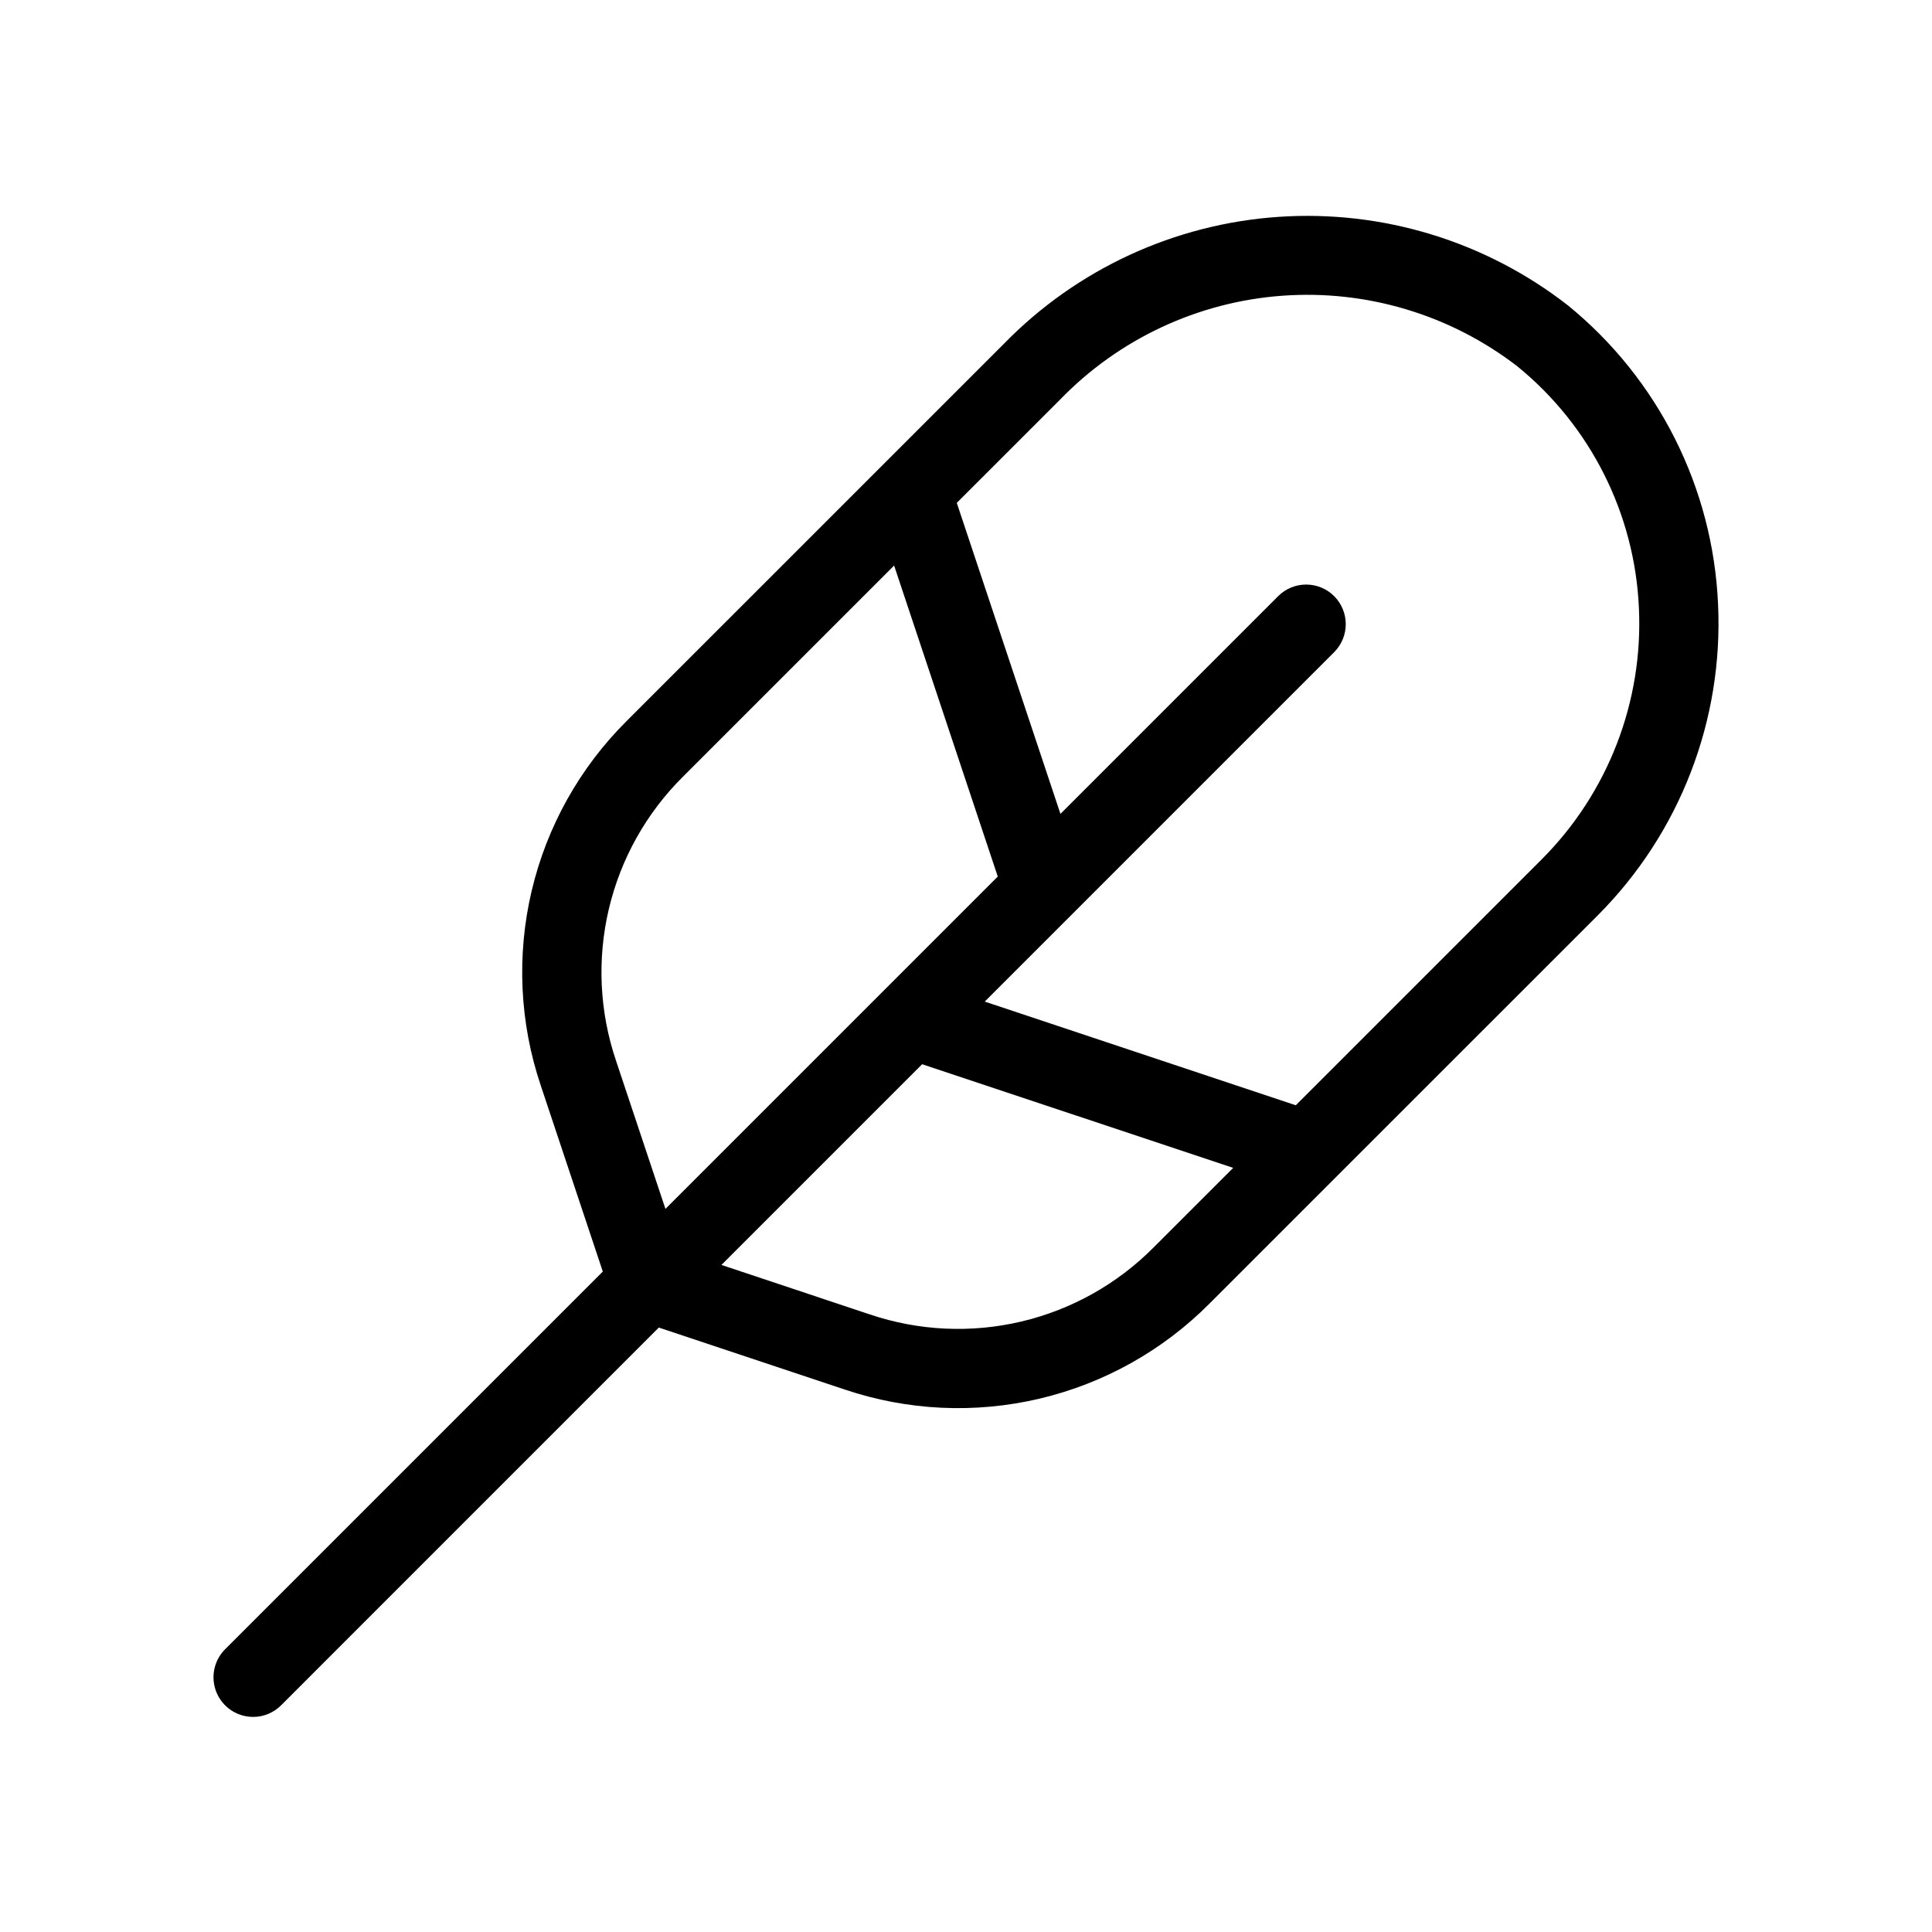
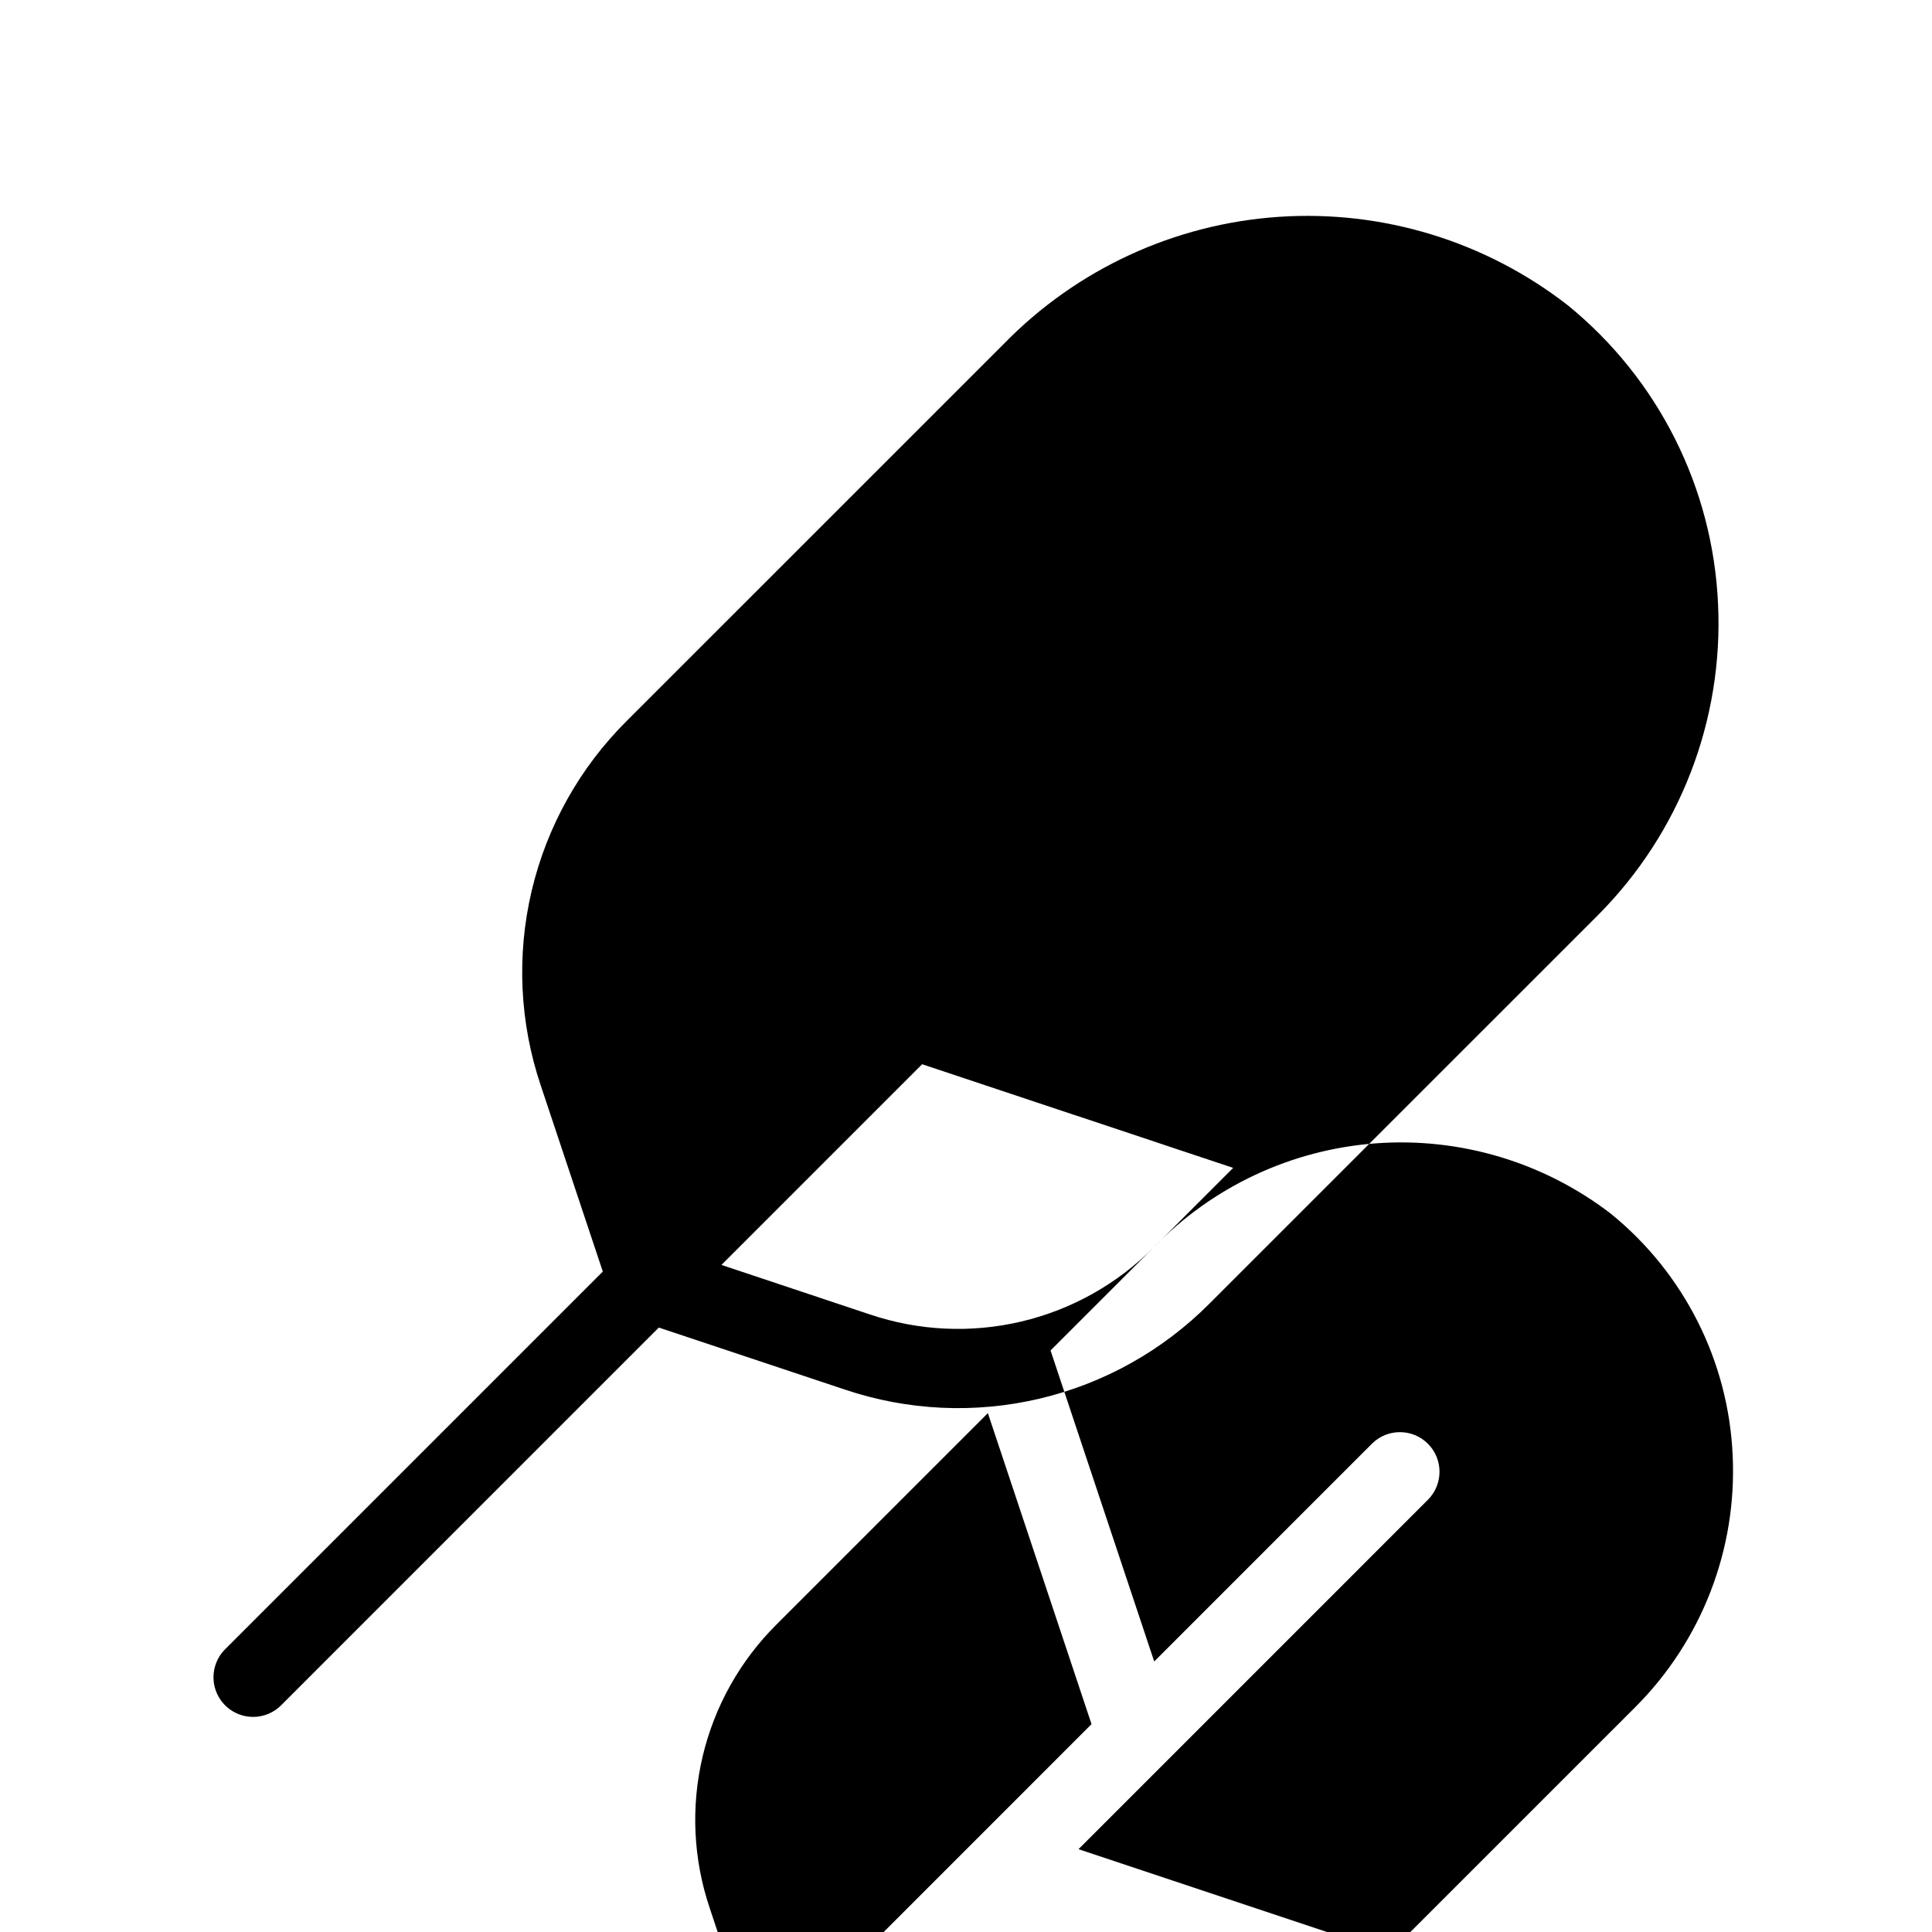
<svg xmlns="http://www.w3.org/2000/svg" fill="#000000" width="800px" height="800px" version="1.1" viewBox="144 144 512 512">
-   <path d="m211.07 599c2.785 0.004 5.453-1.105 7.422-3.074l100.1-100.11 49.305 16.434c16.637 5.606 34.508 6.438 51.594 2.406 17.082-4.031 32.695-12.77 45.066-25.223l102.89-102.88c21.734-21.789 33.297-51.715 31.855-82.453-1.363-30.859-15.84-59.664-39.789-79.172-21.809-16.988-49.113-25.34-76.691-23.457-27.582 1.883-53.5 13.863-72.797 33.656l-99.898 99.887c-12.457 12.371-21.195 27.984-25.23 45.07-4.031 17.09-3.195 34.965 2.414 51.598l16.438 49.293-100.1 100.1c-3 3-3.898 7.516-2.273 11.438 1.625 3.922 5.449 6.481 9.695 6.481zm238.64-124.41c-9.617 9.691-21.758 16.492-35.047 19.629-13.289 3.137-27.188 2.488-40.125-1.875l-39.352-13.121 53.191-53.195 82.426 27.473zm-24.848-224.62c15.59-16.137 36.574-25.961 58.949-27.598 22.371-1.633 44.562 5.035 62.332 18.73v0.012-0.004c19.367 15.762 31.078 39.047 32.184 63.992 1.168 24.832-8.172 49.008-25.727 66.605l-65.207 65.203-82.426-27.477 92.672-92.676c4.027-4.113 3.996-10.699-0.074-14.77-4.07-4.066-10.656-4.102-14.766-0.074l-57.77 57.773-27.473-82.418zm-117.63 175.07c-4.367-12.938-5.023-26.84-1.887-40.129 3.133-13.289 9.93-25.434 19.621-35.055l55.984-55.98 27.469 82.418-88.07 88.074z" />
+   <path d="m211.07 599c2.785 0.004 5.453-1.105 7.422-3.074l100.1-100.11 49.305 16.434c16.637 5.606 34.508 6.438 51.594 2.406 17.082-4.031 32.695-12.77 45.066-25.223l102.89-102.88c21.734-21.789 33.297-51.715 31.855-82.453-1.363-30.859-15.84-59.664-39.789-79.172-21.809-16.988-49.113-25.34-76.691-23.457-27.582 1.883-53.5 13.863-72.797 33.656l-99.898 99.887c-12.457 12.371-21.195 27.984-25.23 45.07-4.031 17.09-3.195 34.965 2.414 51.598l16.438 49.293-100.1 100.1c-3 3-3.898 7.516-2.273 11.438 1.625 3.922 5.449 6.481 9.695 6.481zm238.64-124.41c-9.617 9.691-21.758 16.492-35.047 19.629-13.289 3.137-27.188 2.488-40.125-1.875l-39.352-13.121 53.191-53.195 82.426 27.473zc15.59-16.137 36.574-25.961 58.949-27.598 22.371-1.633 44.562 5.035 62.332 18.73v0.012-0.004c19.367 15.762 31.078 39.047 32.184 63.992 1.168 24.832-8.172 49.008-25.727 66.605l-65.207 65.203-82.426-27.477 92.672-92.676c4.027-4.113 3.996-10.699-0.074-14.77-4.07-4.066-10.656-4.102-14.766-0.074l-57.77 57.773-27.473-82.418zm-117.63 175.07c-4.367-12.938-5.023-26.84-1.887-40.129 3.133-13.289 9.93-25.434 19.621-35.055l55.984-55.98 27.469 82.418-88.07 88.074z" />
</svg>